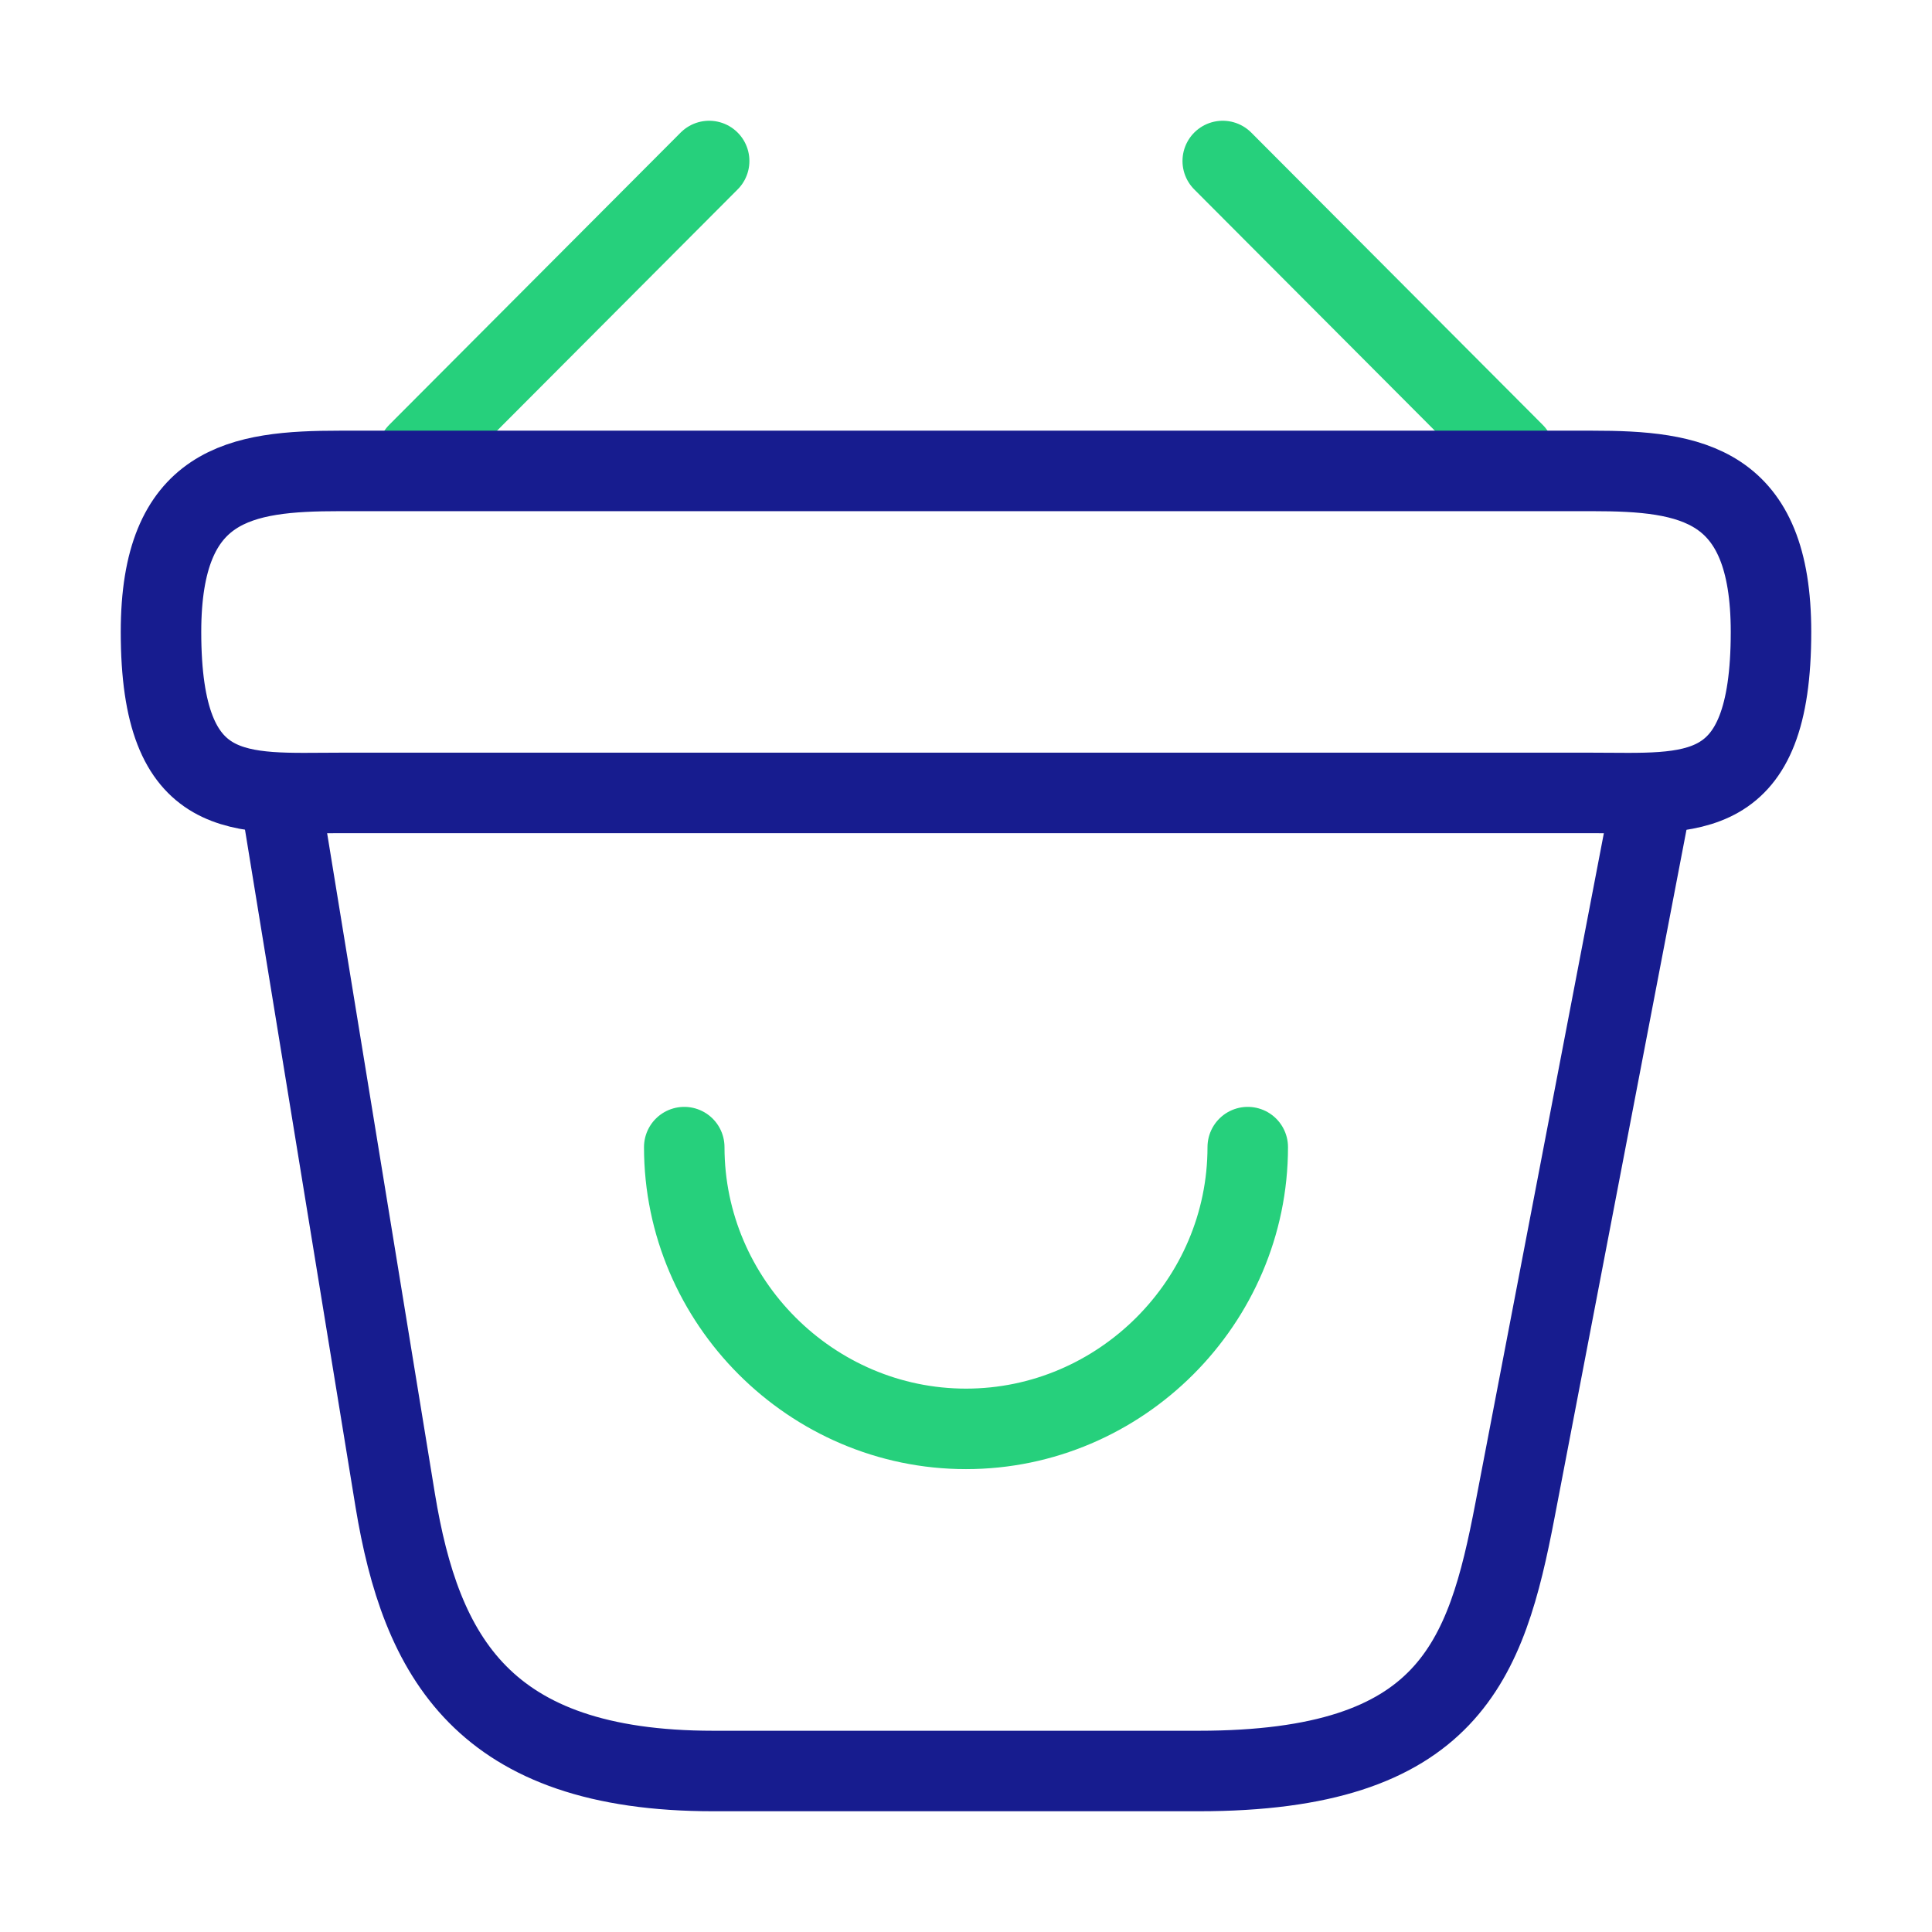
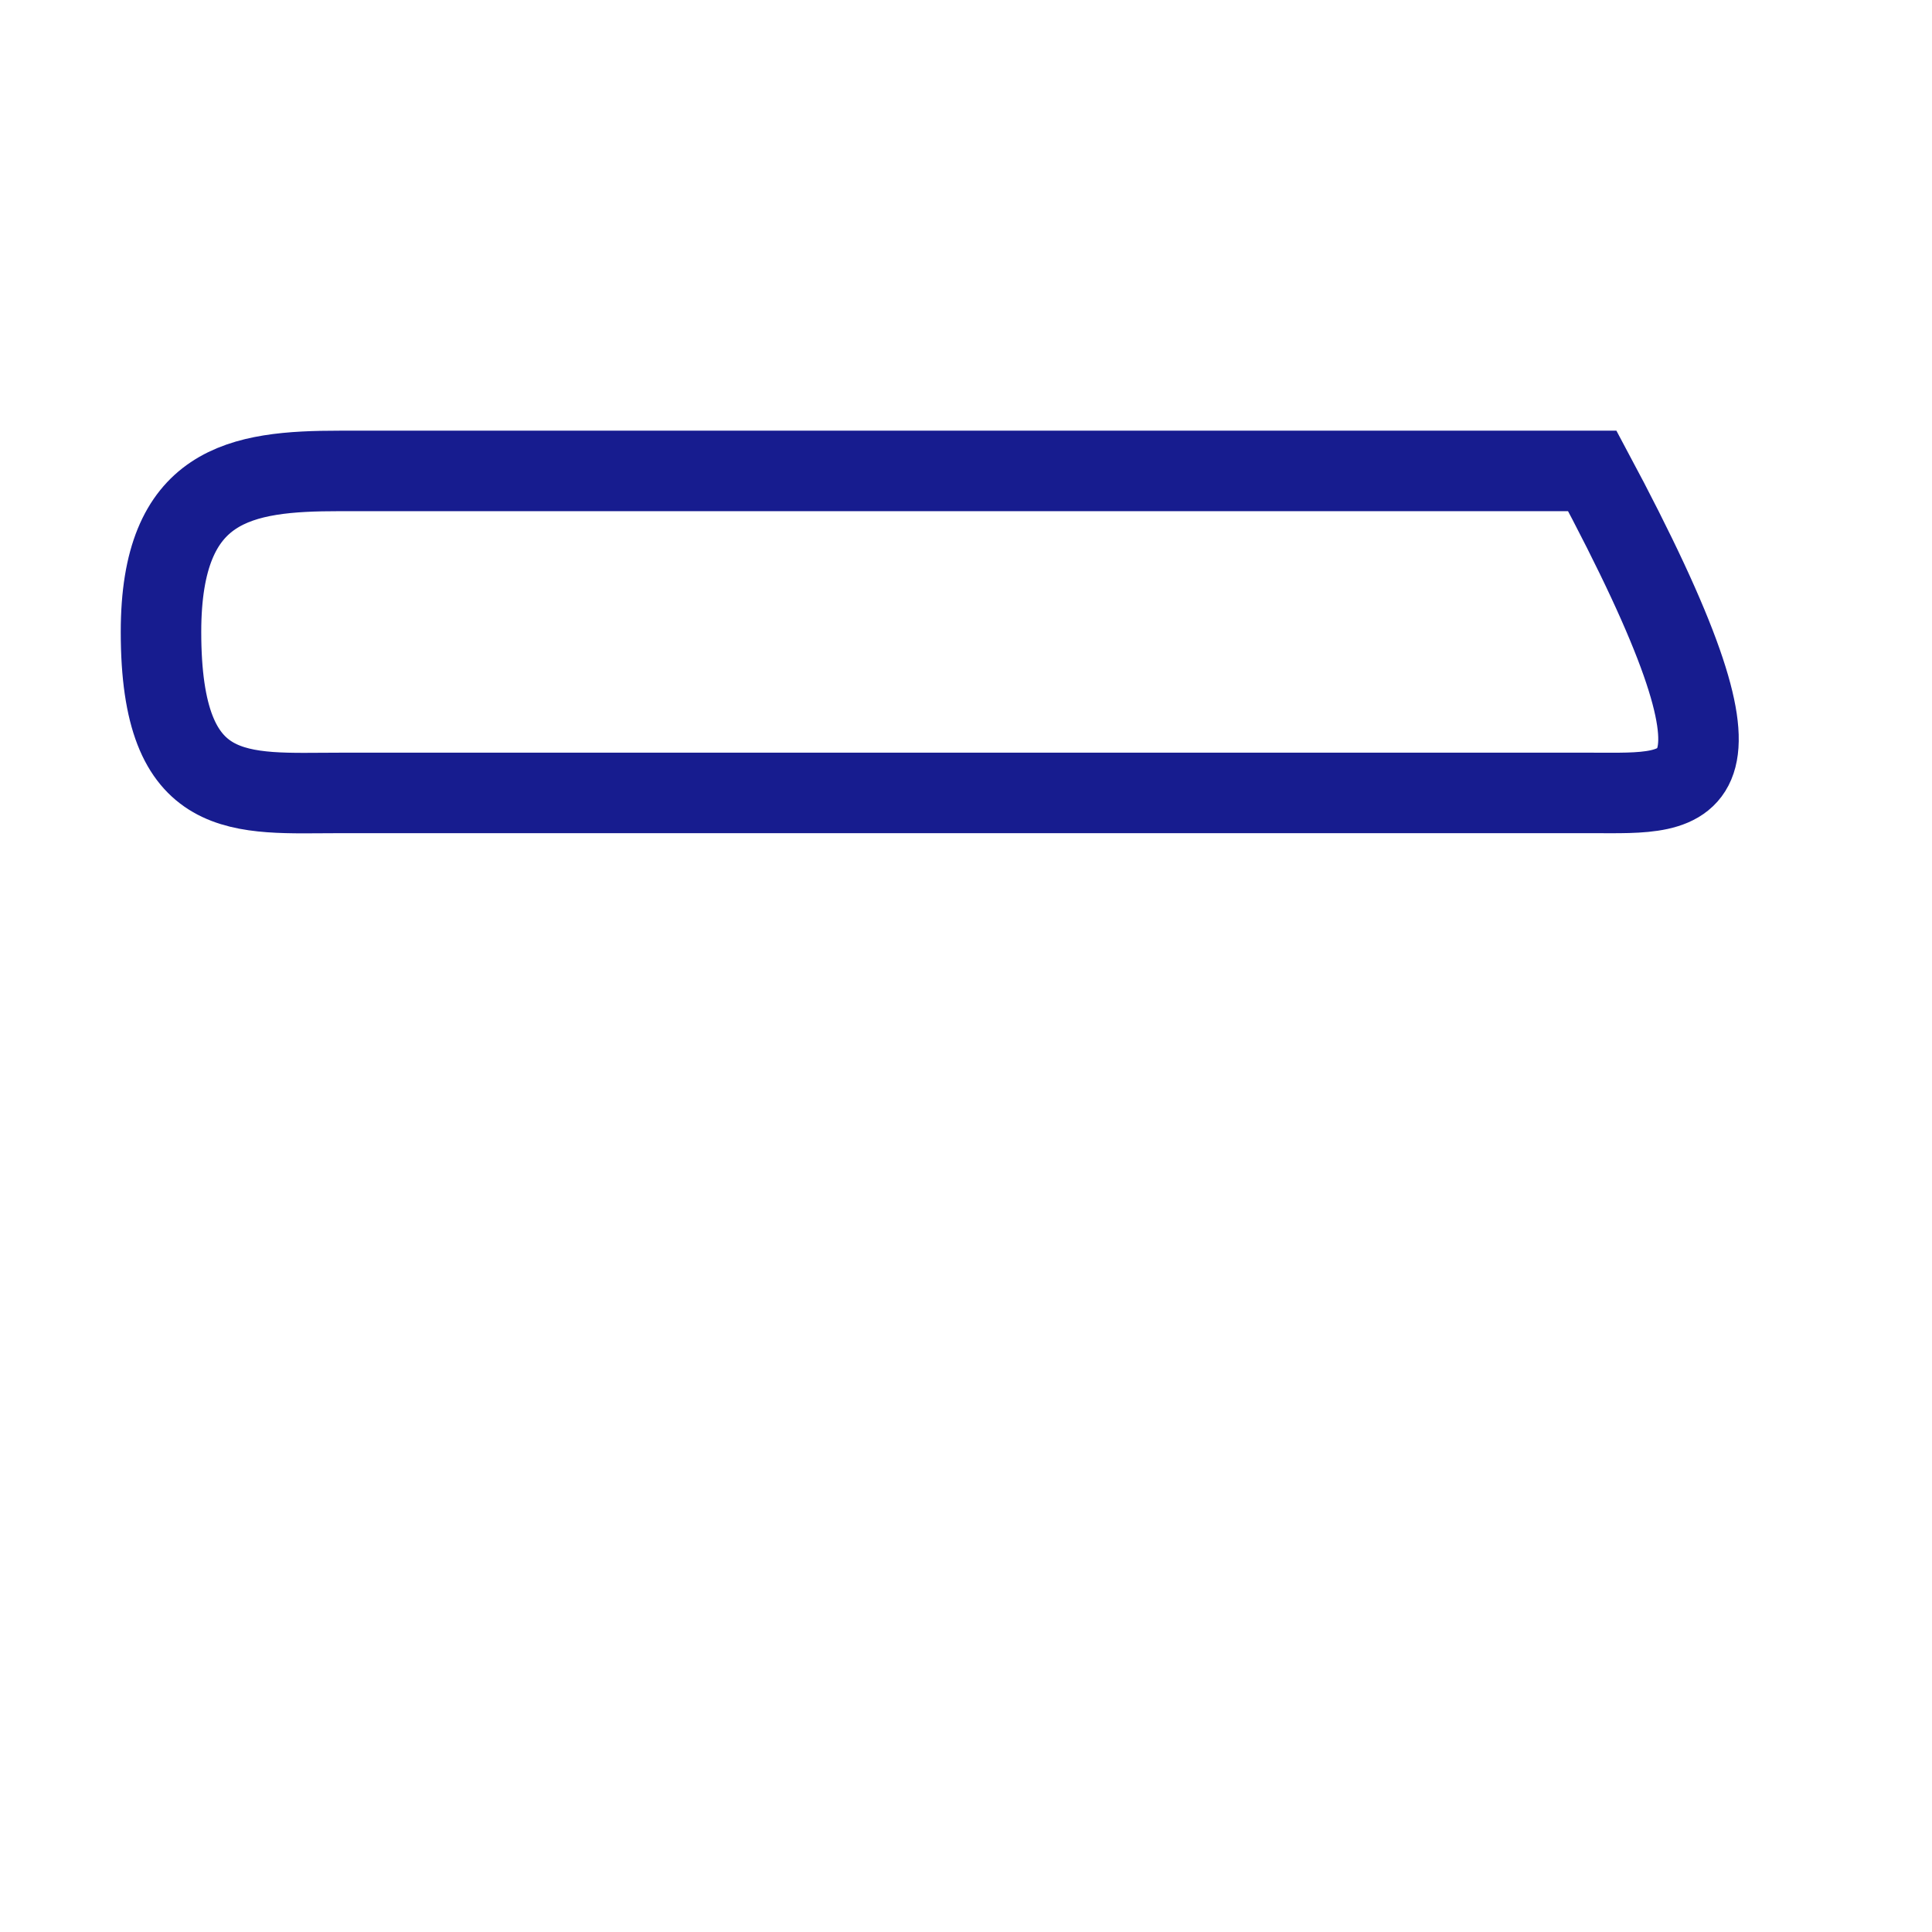
<svg xmlns="http://www.w3.org/2000/svg" width="36" height="36" viewBox="0 0 36 36" fill="none">
-   <path d="M12.75 21.375C12.75 24.255 15.12 26.625 18 26.625C20.88 26.625 23.25 24.255 23.25 21.375" stroke="#26D07C" stroke-width="1.5" stroke-miterlimit="10" stroke-linecap="round" stroke-linejoin="round" />
-   <path d="M13.214 3L7.784 8.445" stroke="#26D07C" stroke-width="1.5" stroke-miterlimit="10" stroke-linecap="round" stroke-linejoin="round" />
-   <path d="M22.784 3L28.214 8.445" stroke="#26D07C" stroke-width="1.5" stroke-miterlimit="10" stroke-linecap="round" stroke-linejoin="round" />
-   <path d="M3 11.775C3 9 4.485 8.775 6.33 8.775H29.67C31.515 8.775 33 9 33 11.775C33 15 31.515 14.775 29.67 14.775H6.33C4.485 14.775 3 15 3 11.775Z" stroke="#171C8F" stroke-width="1.5" />
-   <path d="M5.25 15L7.365 27.96C7.845 30.87 9 33 13.29 33H22.335C27 33 27.69 30.96 28.23 28.14L30.75 15" stroke="#171C8F" stroke-width="1.5" stroke-linecap="round" />
+   <path d="M3 11.775C3 9 4.485 8.775 6.33 8.775H29.67C33 15 31.515 14.775 29.67 14.775H6.33C4.485 14.775 3 15 3 11.775Z" stroke="#171C8F" stroke-width="1.5" />
</svg>